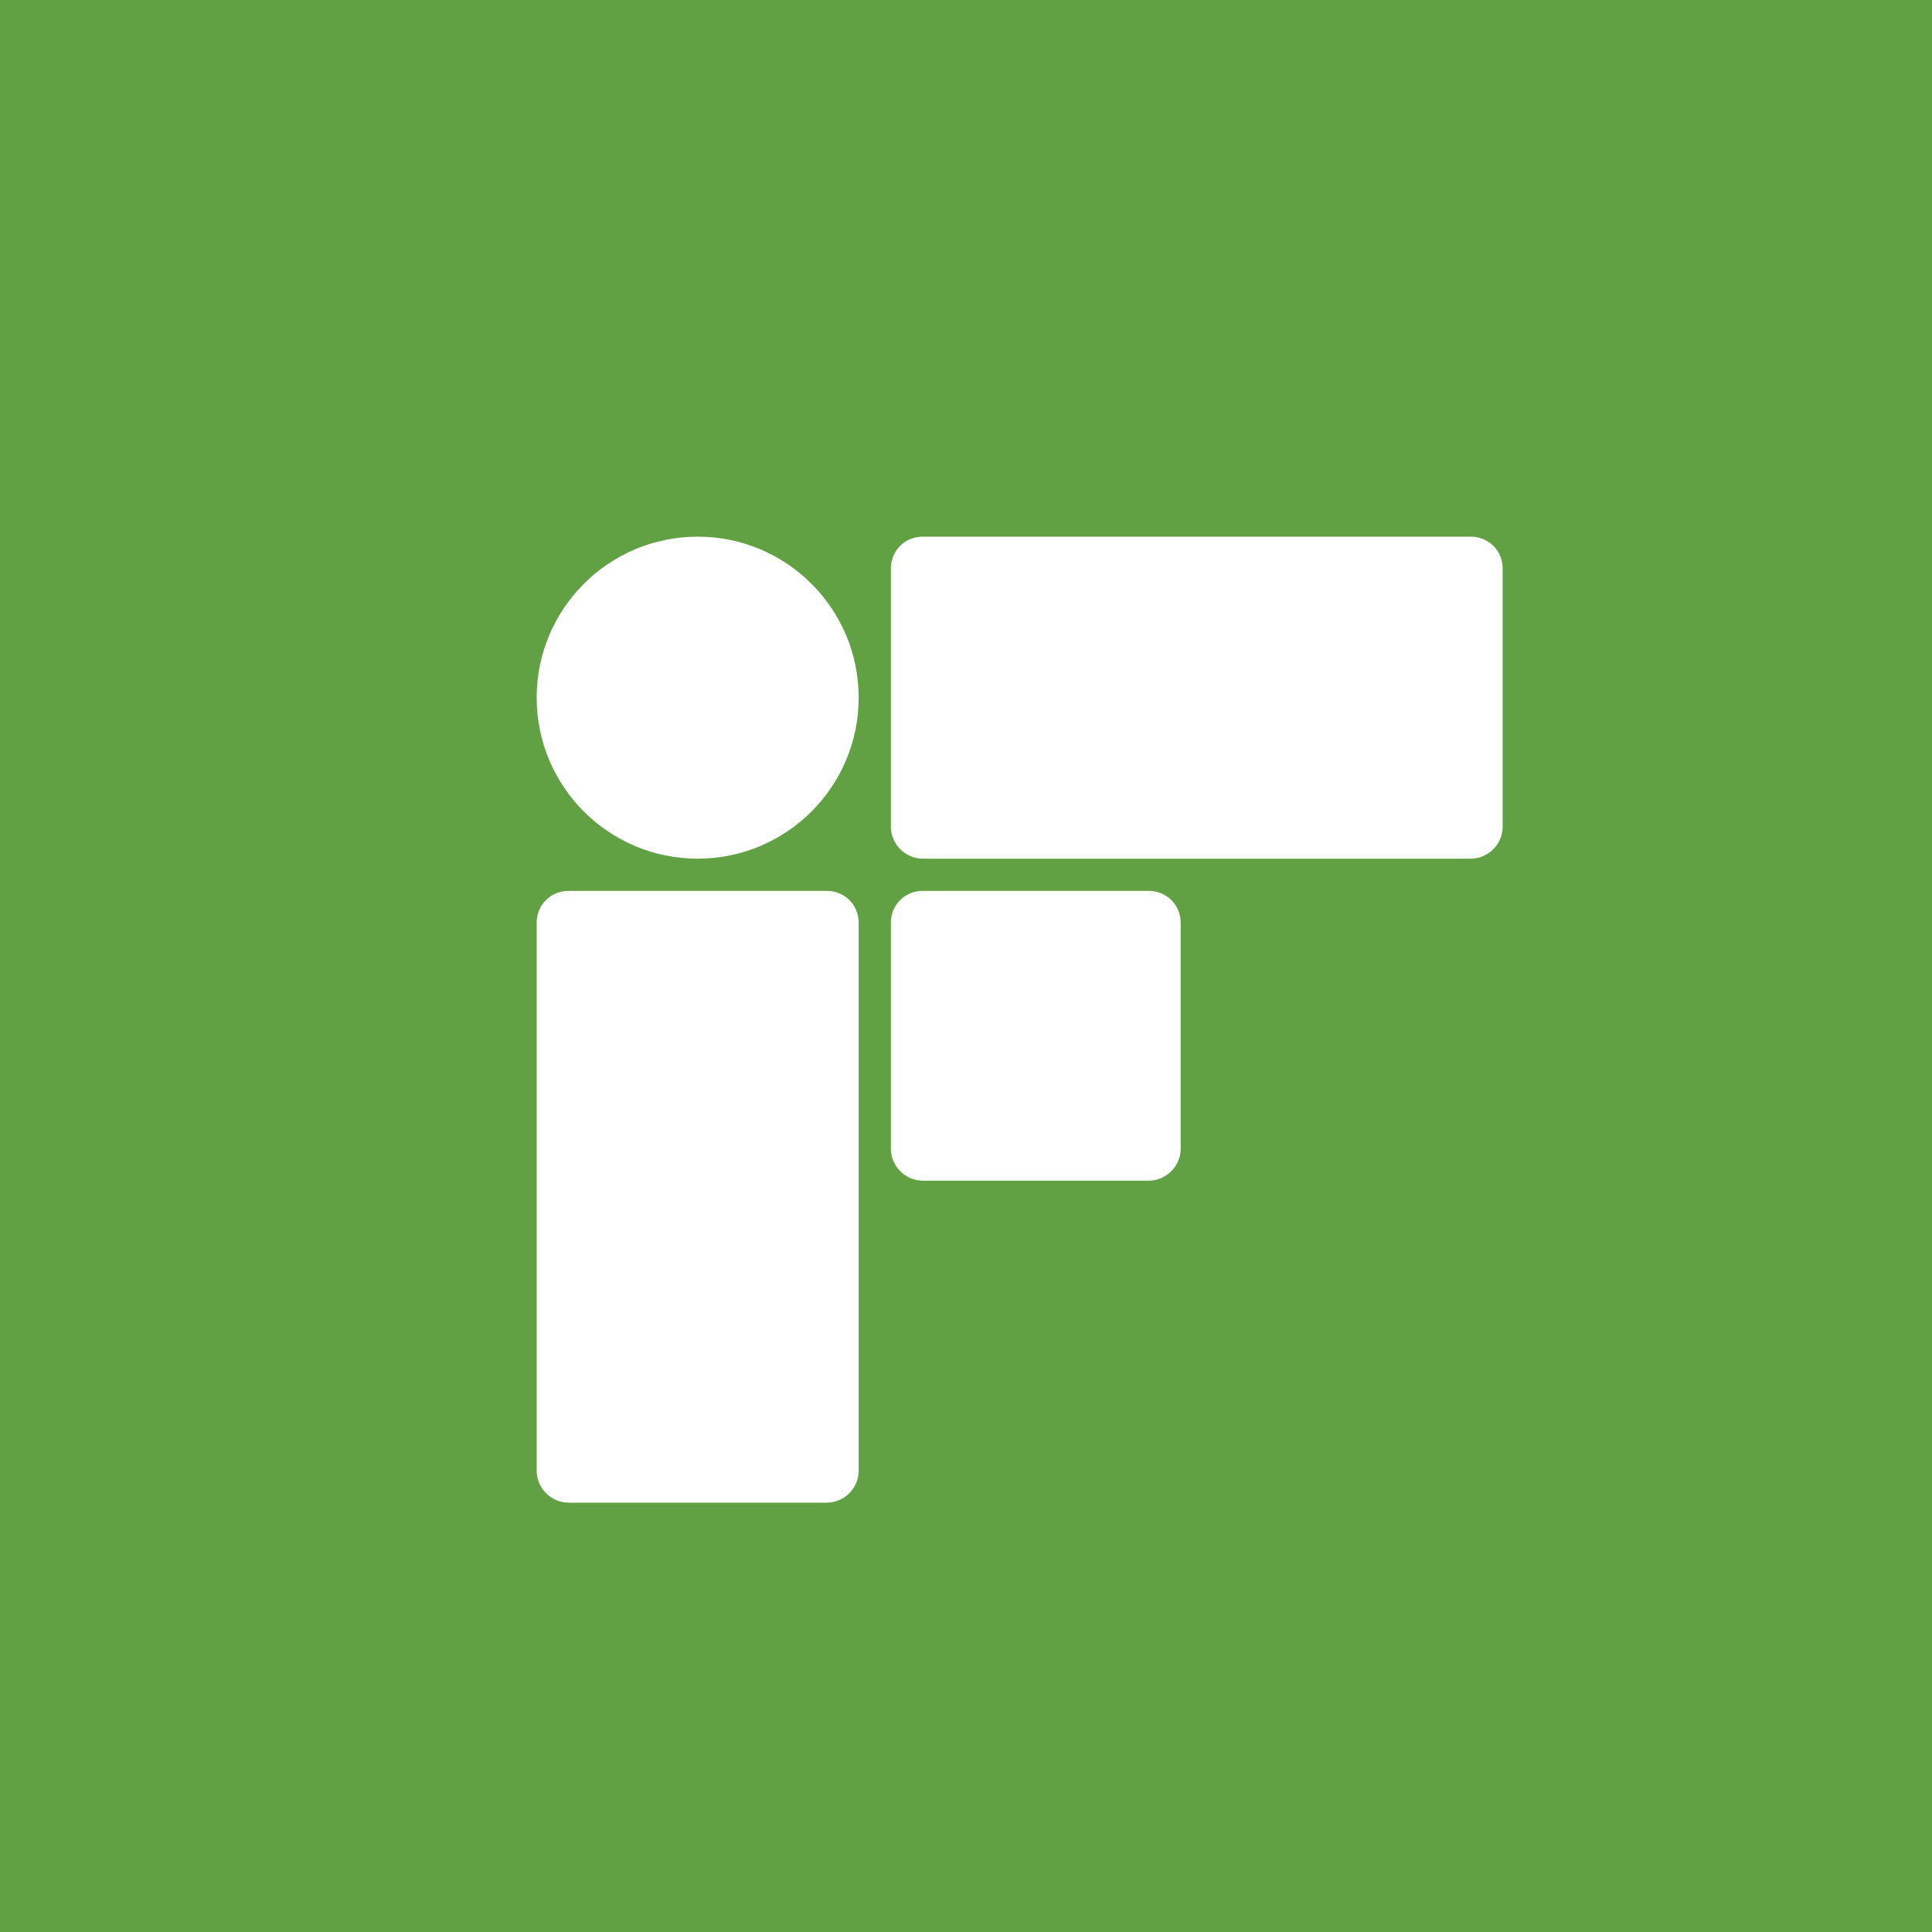
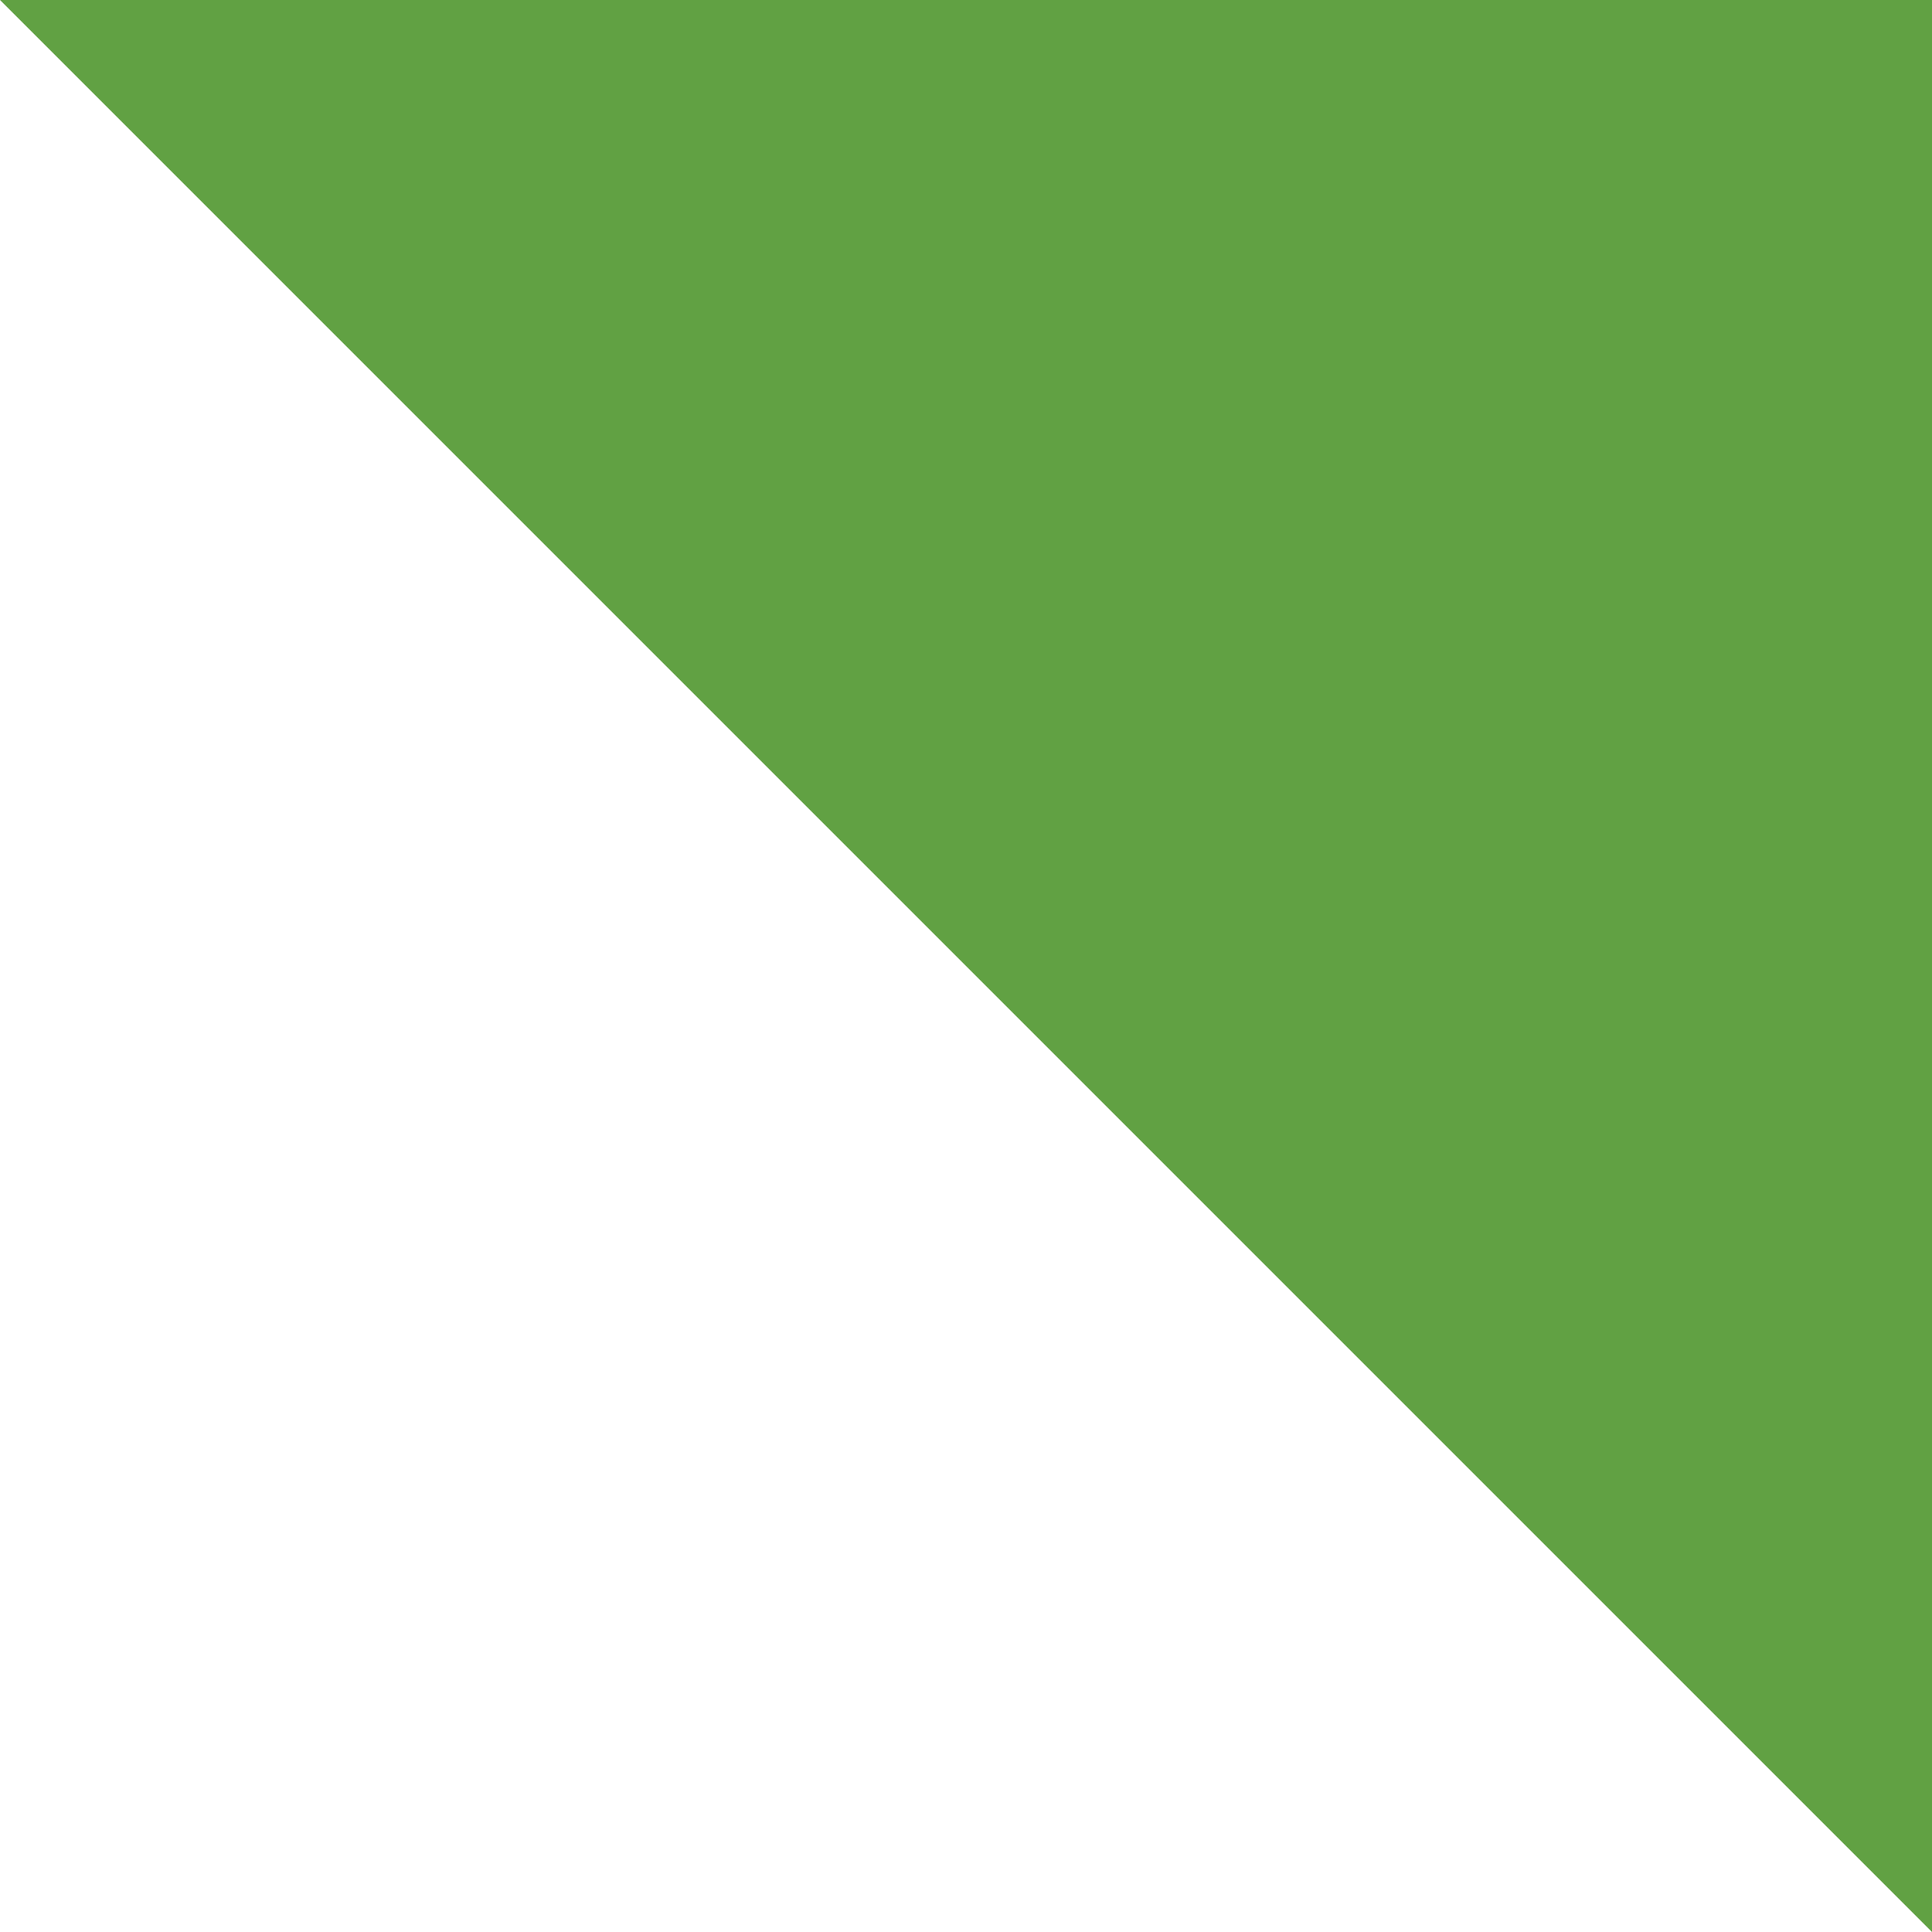
<svg xmlns="http://www.w3.org/2000/svg" width="18" height="18">
-   <path fill="#61A143" d="M0 0h18v18H0z" />
-   <circle cx="6.5" cy="6.5" r="1.5" fill="#fff" />
-   <path fill="#fff" d="M8.3 5.3c0-.17.13-.3.3-.3h5.1c.17 0 .3.13.3.3v2.4a.3.3 0 0 1-.3.3H8.6a.3.3 0 0 1-.3-.3zM5 8.6c0-.17.13-.3.3-.3h2.4c.17 0 .3.13.3.3v5.1a.3.3 0 0 1-.3.3H5.3a.3.3 0 0 1-.3-.3zm3.3 0c0-.17.13-.3.3-.3h2.1c.17 0 .3.13.3.3v2.1a.3.3 0 0 1-.3.3H8.6a.3.3 0 0 1-.3-.3z" />
+   <path fill="#61A143" d="M0 0h18v18z" />
</svg>